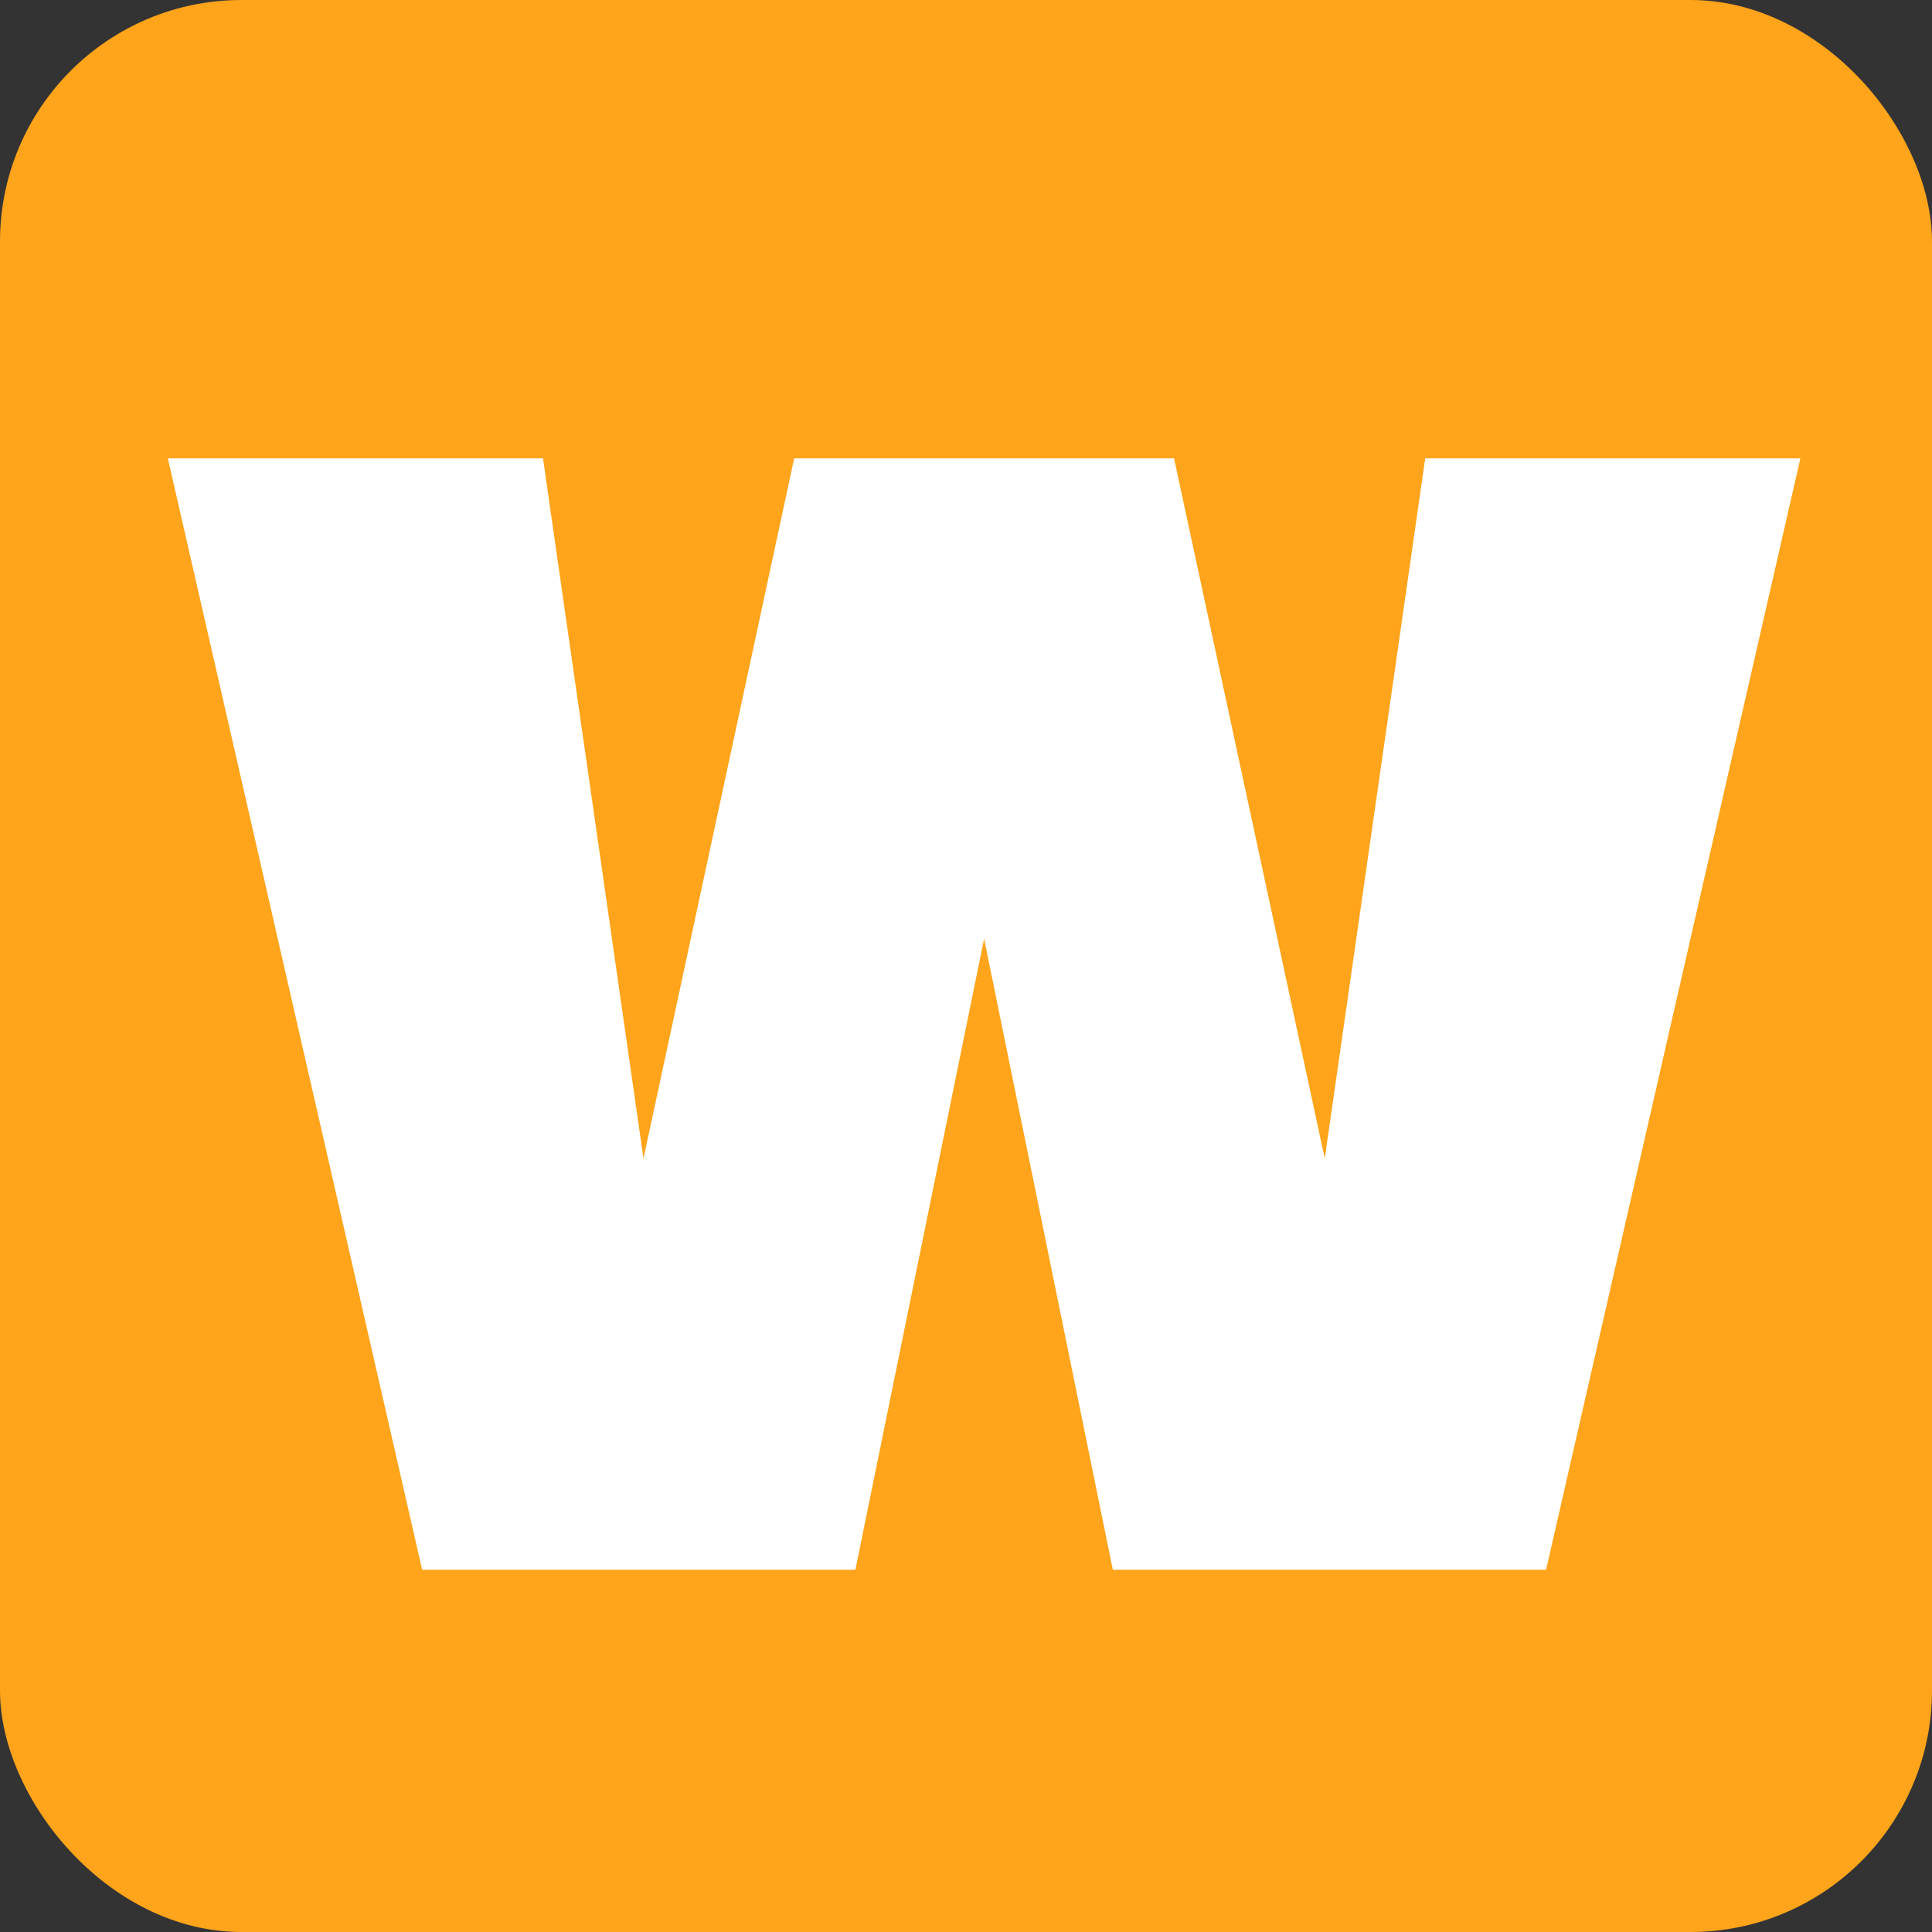
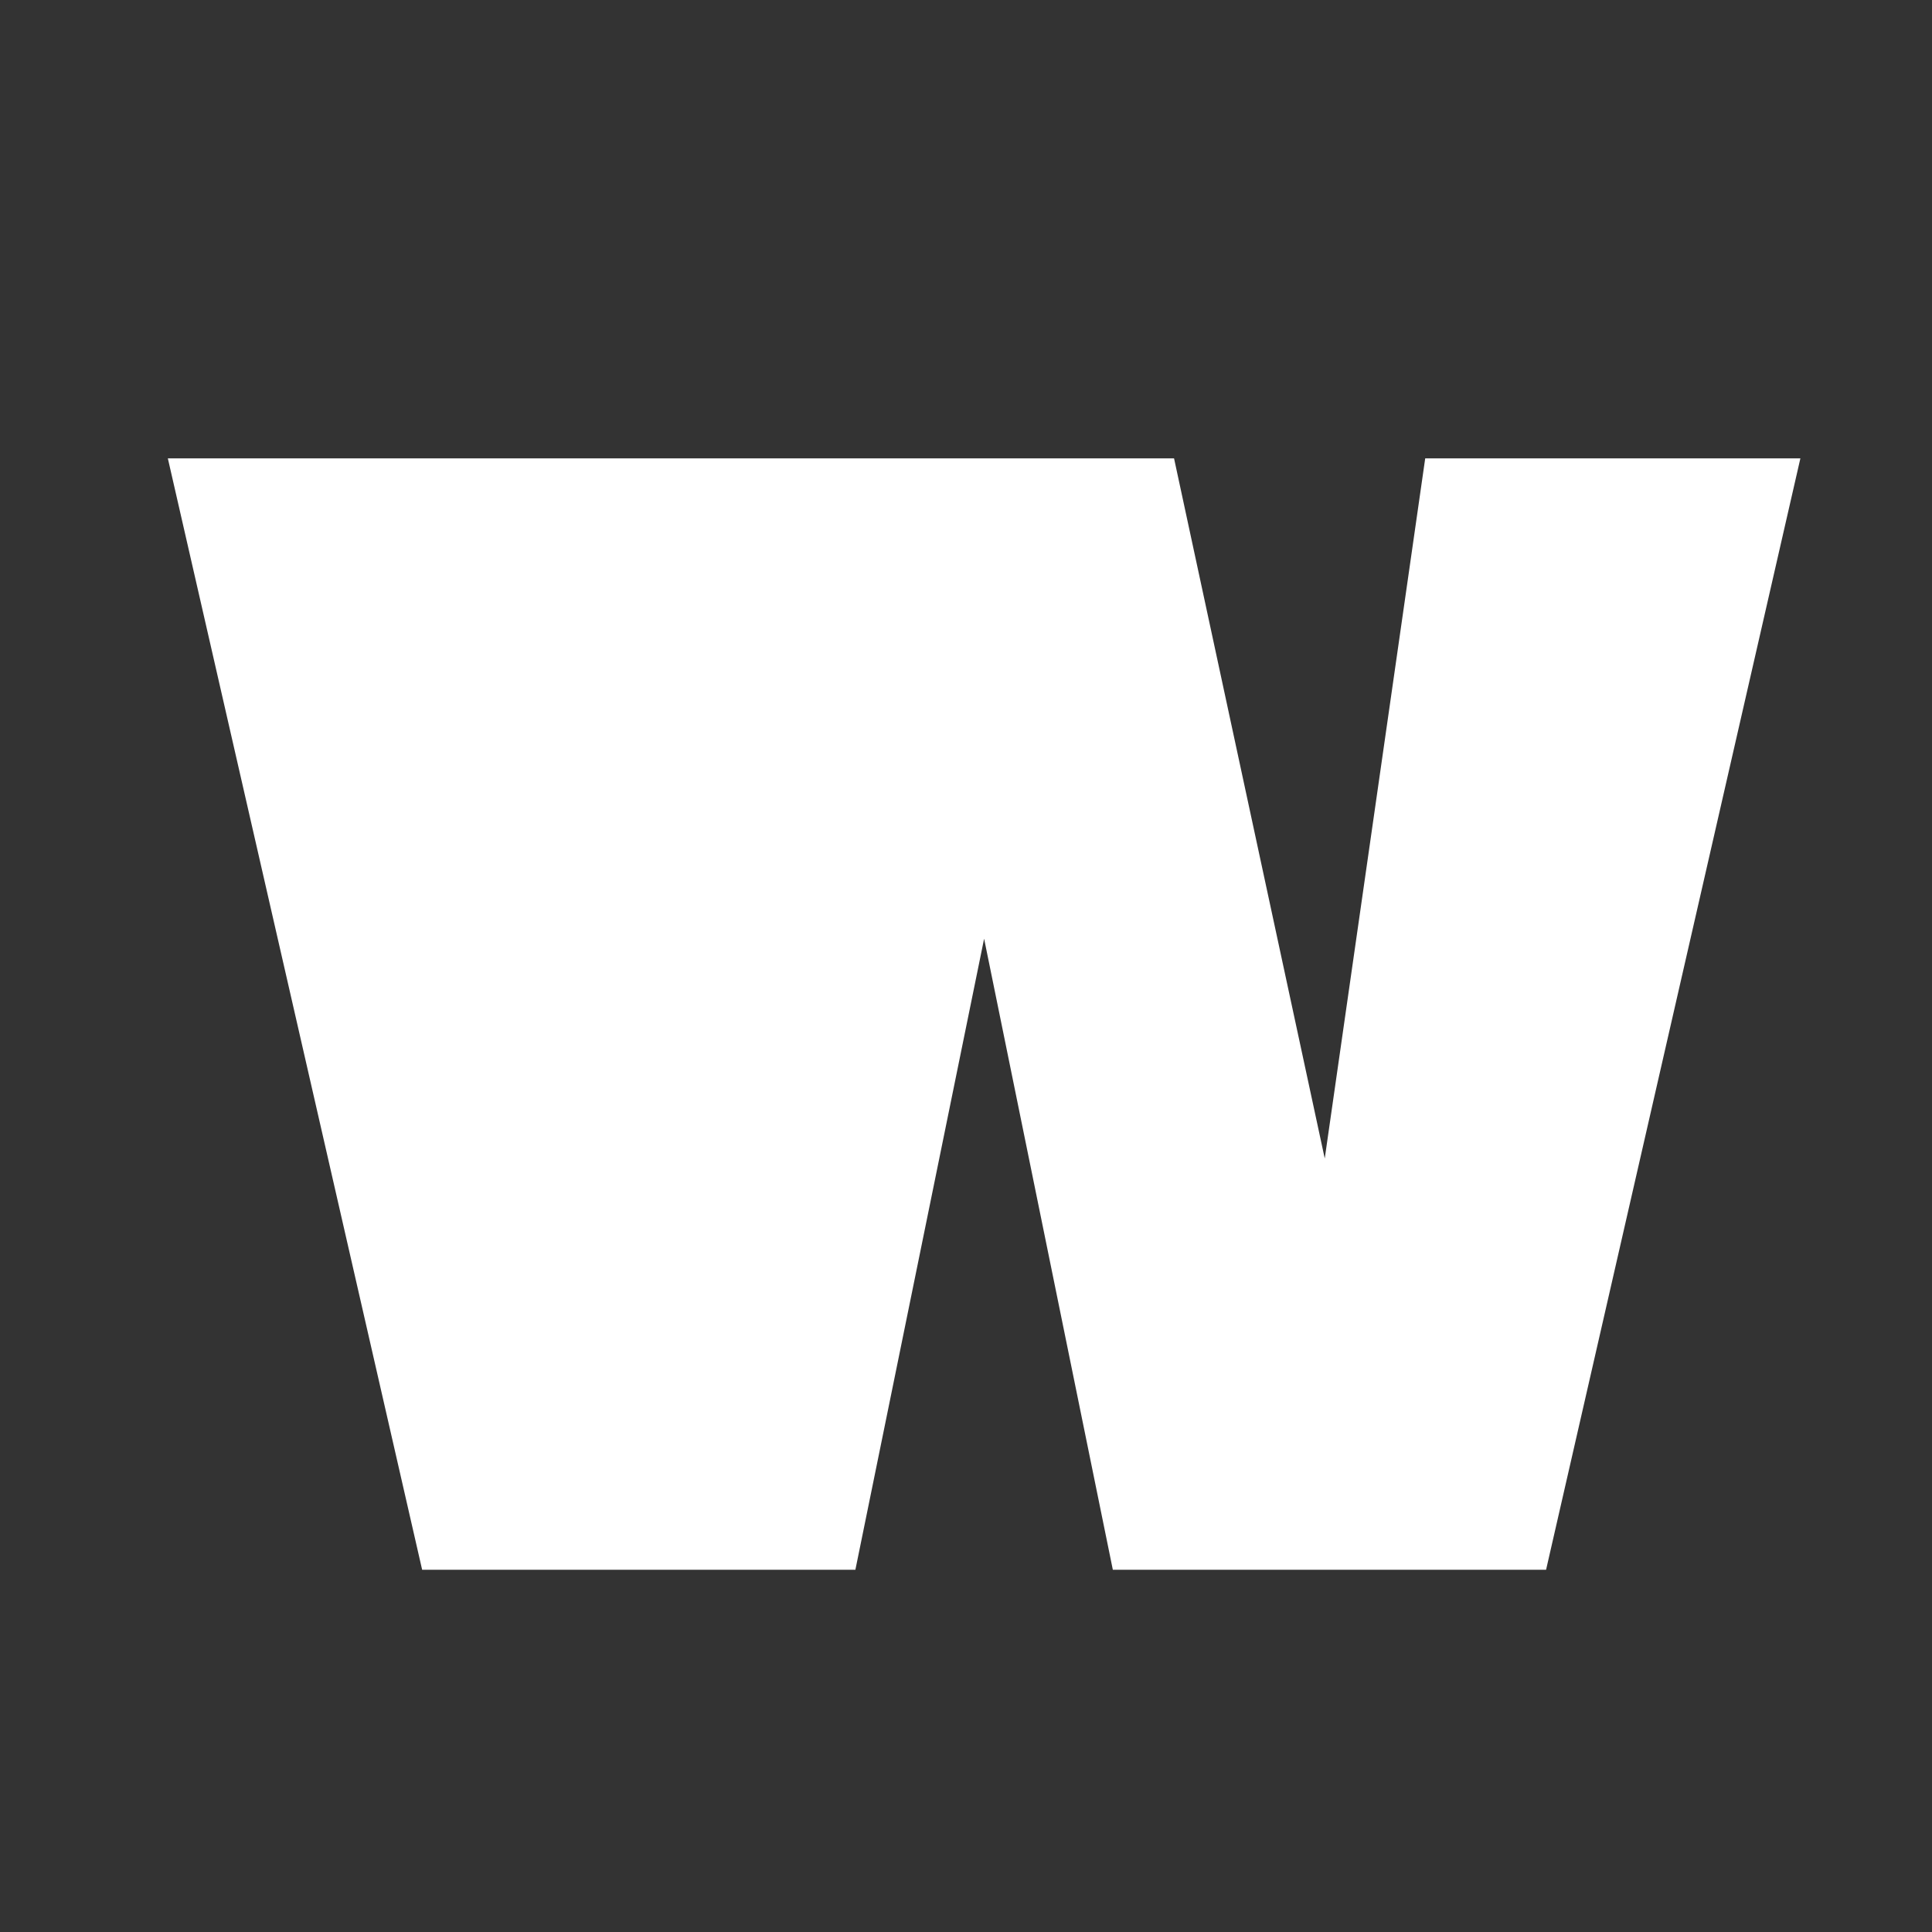
<svg xmlns="http://www.w3.org/2000/svg" width="16" height="16" viewBox="0 0 16 16" fill="none">
  <rect x="0" y="0" width="16" height="16" fill="#333333" stroke="none" />
  <g clip-path="url(#clip0_954_160)">
-     <rect width="16" height="16" rx="2" fill="#FFA41B" />
-     <path d="M14.91 3.796L12.804 13H9.216L8.15 7.774L7.084 13H3.496L1.39 3.796H4.497L5.329 9.594L6.577 3.796H9.723L10.971 9.594L11.803 3.796H14.91Z" fill="white" />
+     <path d="M14.91 3.796L12.804 13H9.216L8.15 7.774L7.084 13H3.496L1.39 3.796H4.497L6.577 3.796H9.723L10.971 9.594L11.803 3.796H14.91Z" fill="white" />
  </g>
  <defs>
    <clipPath id="clip0_954_160">
      <rect width="16" height="16" rx="2" fill="white" />
    </clipPath>
  </defs>
</svg>